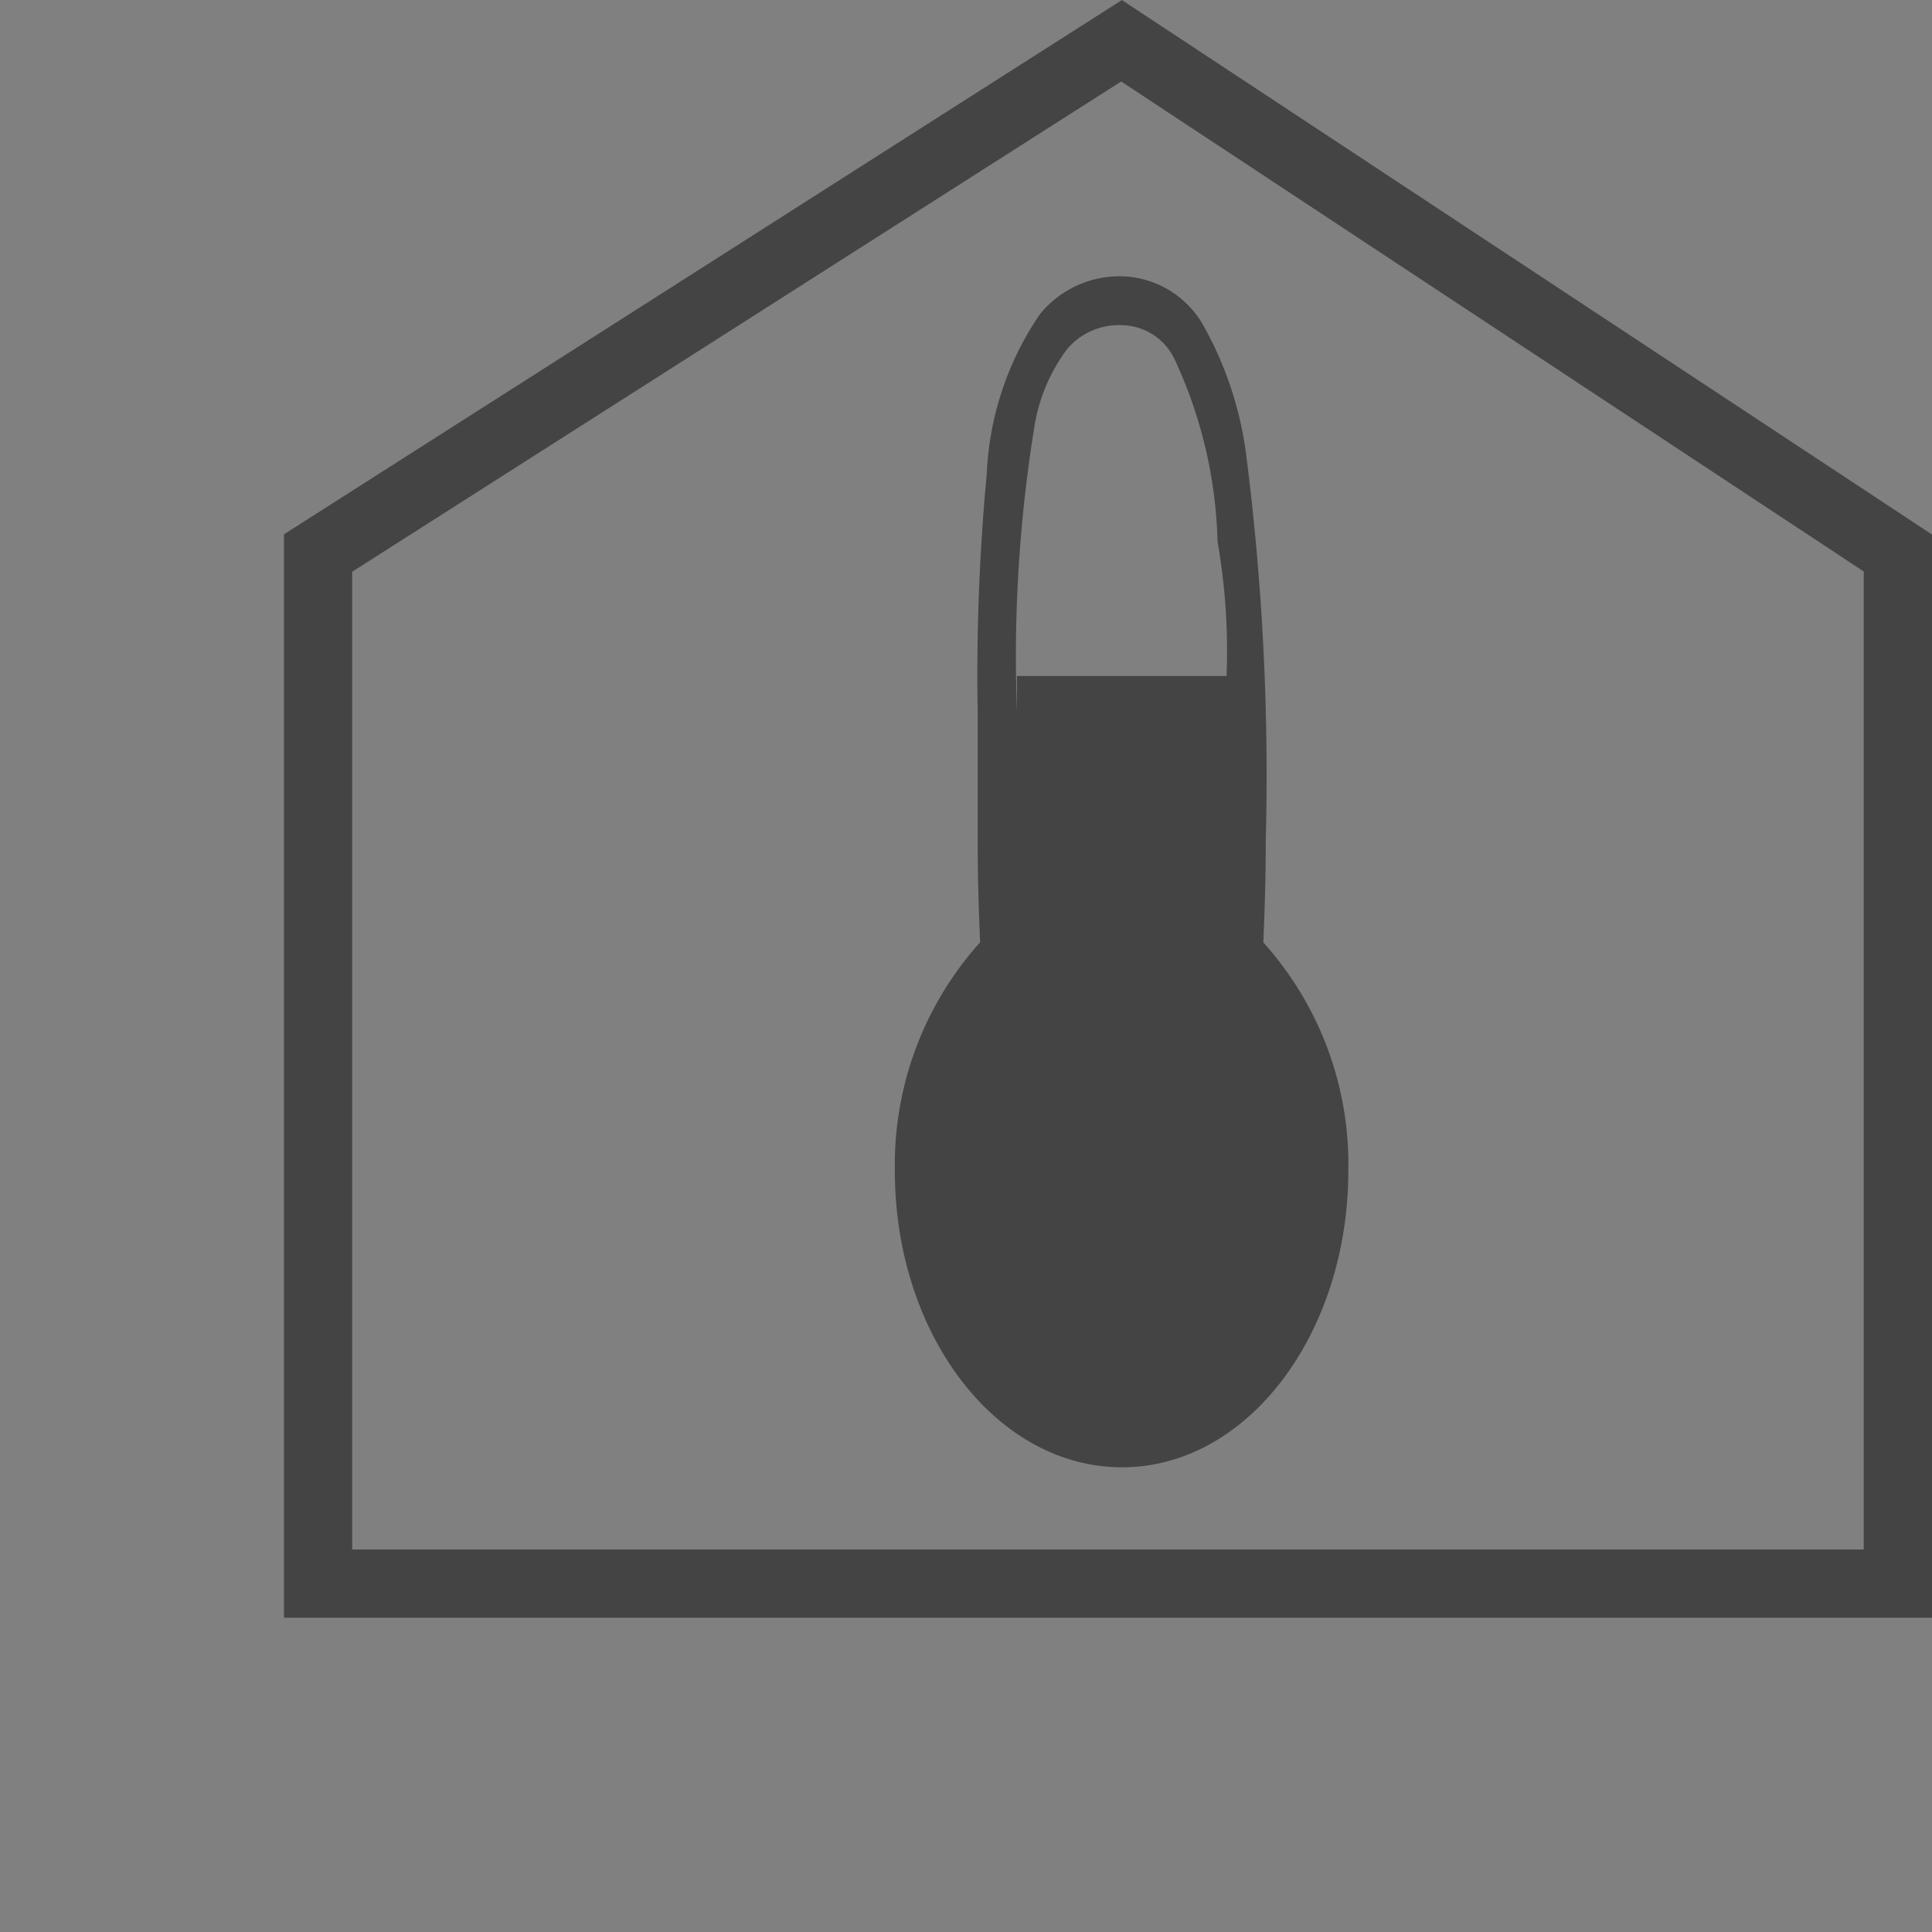
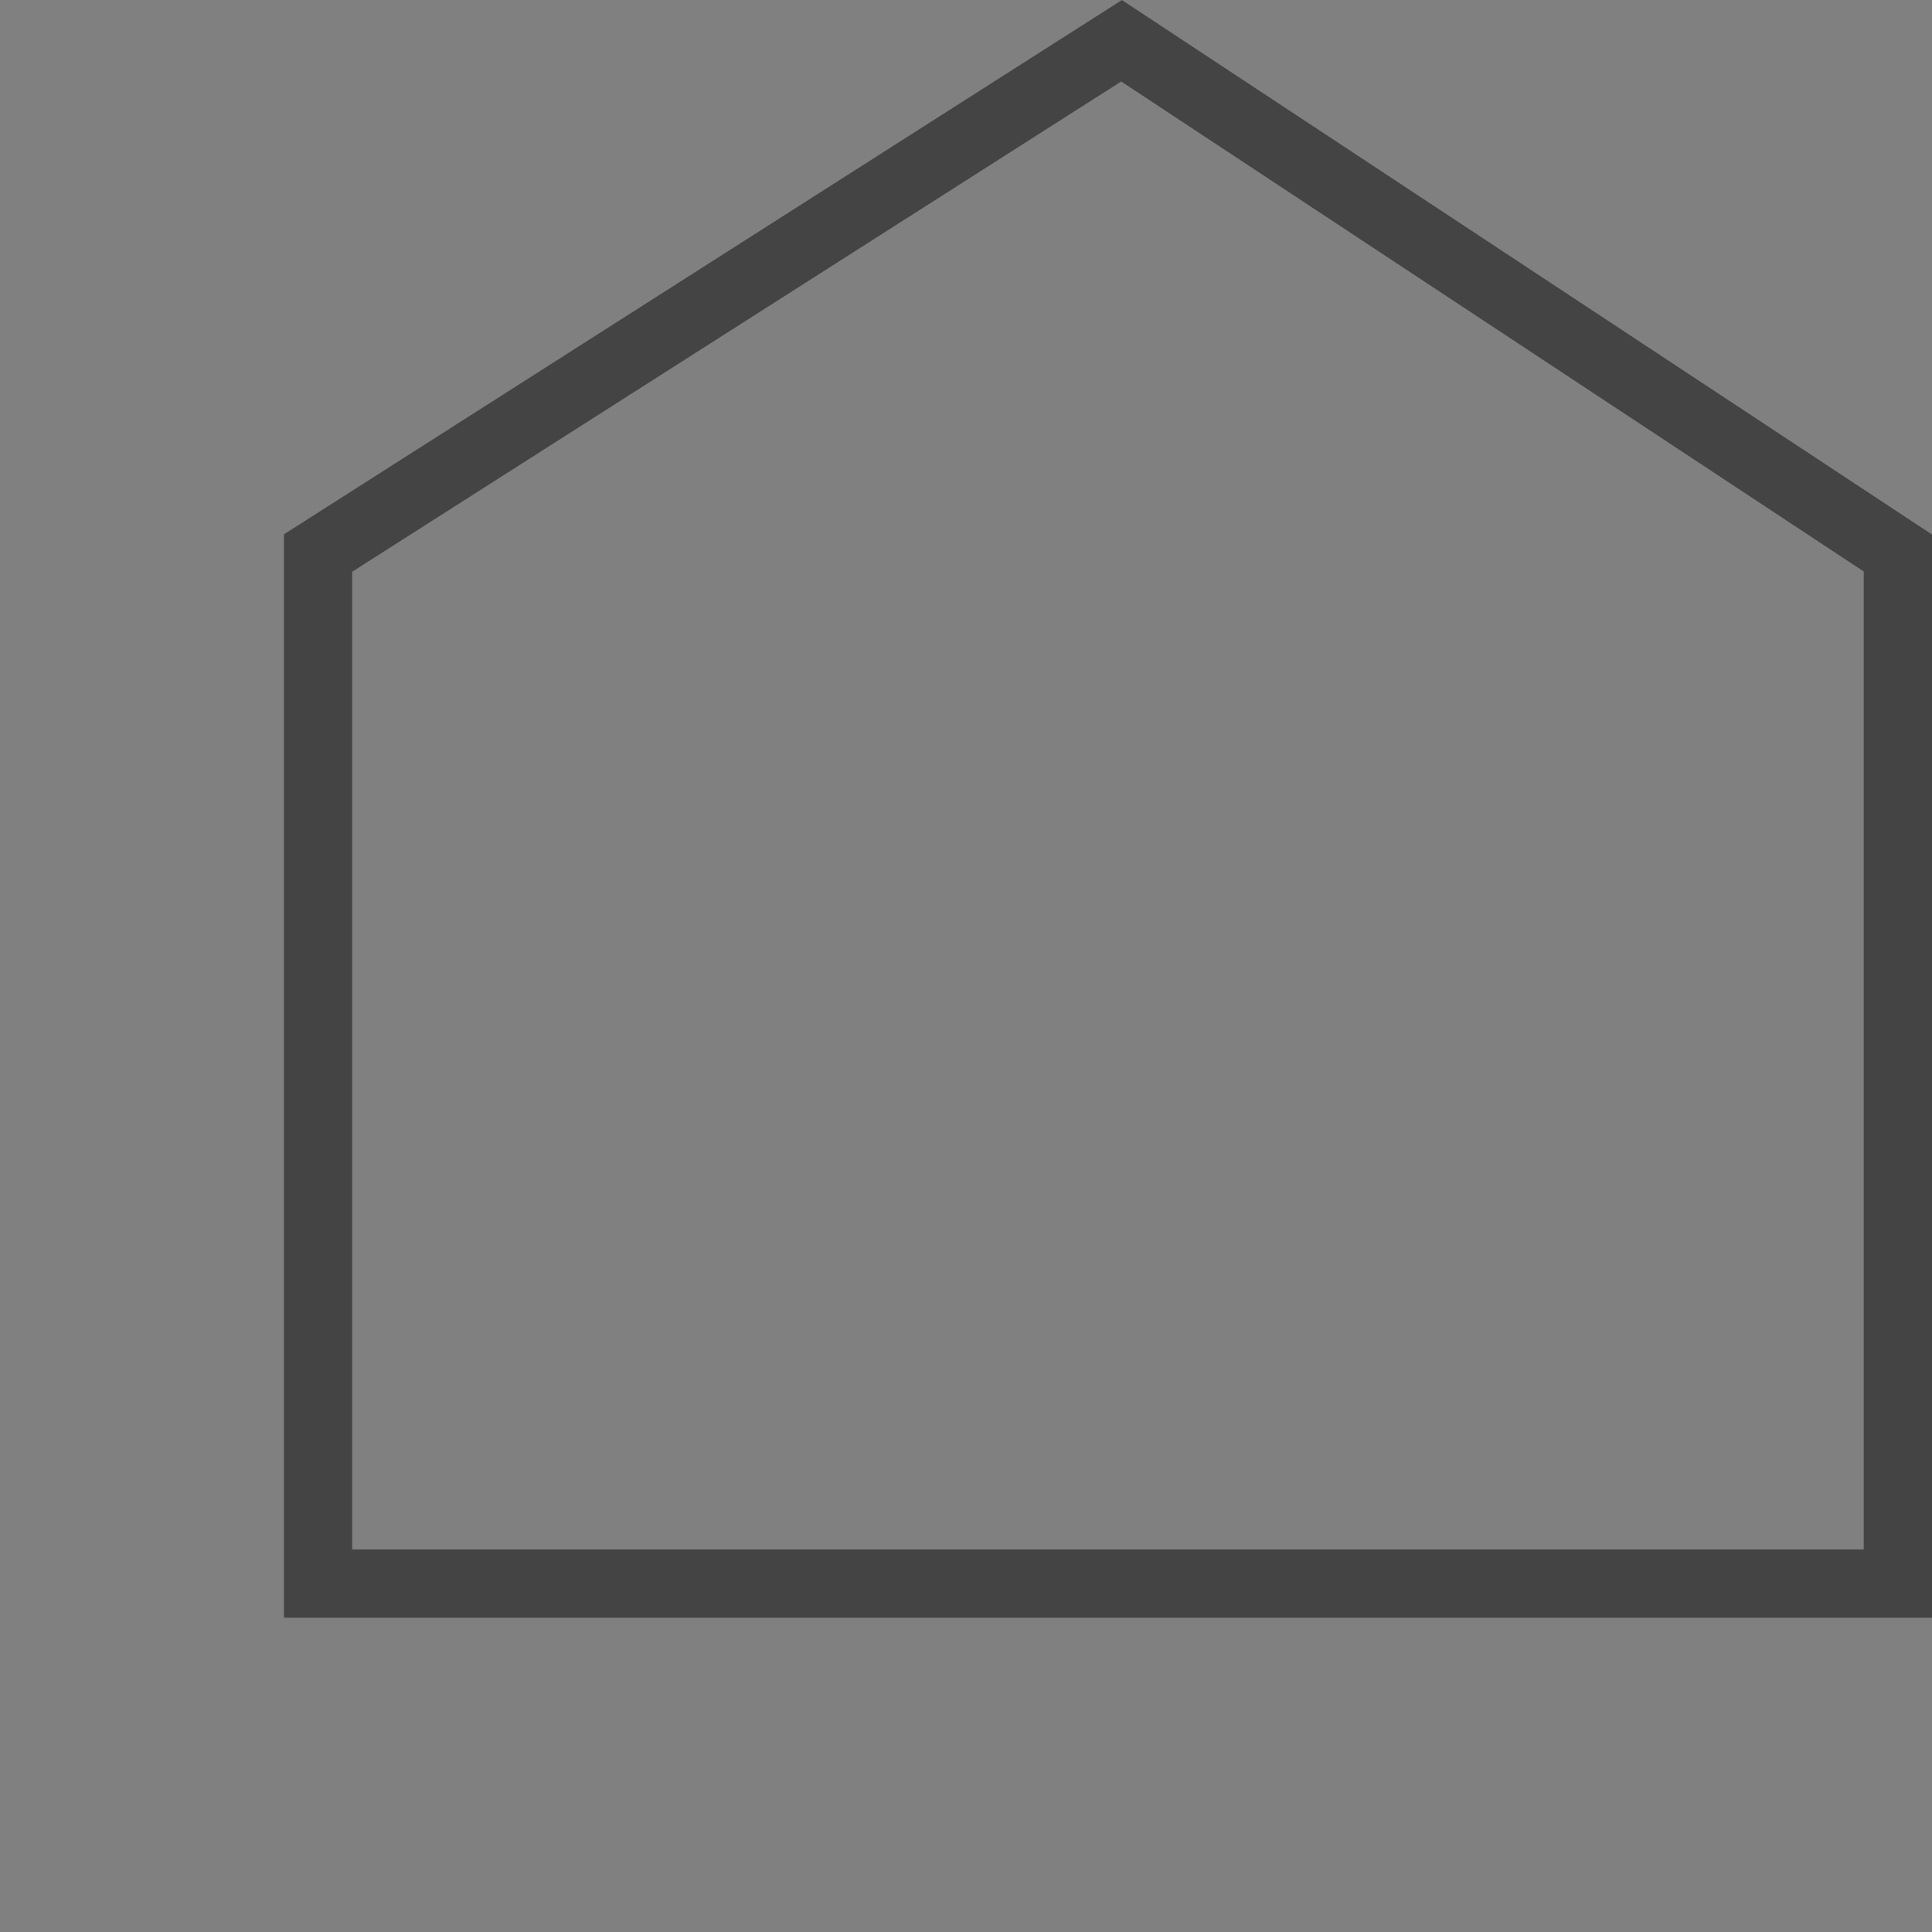
<svg xmlns="http://www.w3.org/2000/svg" width="45" height="45" viewBox="0 0 45 45">
  <rect x="0" y="0" width="45" height="45" fill="#808080" stroke="none" />
  <g id="icon_energiesparrollo" transform="translate(-166 -2090)">
    <g id="icon_thermorollo" transform="translate(166 2086.68)">
-       <path id="Pfad_46182" data-name="Pfad 46182" d="M0,22.68" transform="translate(0 24.625)" fill="#fff" stroke="#000" stroke-width="1" />
-       <path id="Pfad_46183" data-name="Pfad 46183" d="M17.755,21.669c.034-.77.057-1.556.057-2.363a58.876,58.876,0,0,0-.459-9.018,8.34,8.34,0,0,0-.959-2.926,2.256,2.256,0,0,0-1.938-1.209,2.4,2.4,0,0,0-1.9.877,7.13,7.13,0,0,0-1.243,3.733,49.987,49.987,0,0,0-.211,5.519c0,.972,0,1.986,0,3.026,0,.8.023,1.59.057,2.358a7.749,7.749,0,0,0-1.986,5.328c0,3.787,2.347,6.891,5.28,6.9s5.278-3.108,5.282-6.9A7.721,7.721,0,0,0,17.755,21.669ZM12.432,9.6a4.1,4.1,0,0,1,.745-1.74,1.573,1.573,0,0,1,1.279-.568,1.384,1.384,0,0,1,1.22.768,10.656,10.656,0,0,1,1.013,4.274,14.672,14.672,0,0,1,.209,3.129H12.016c0-1.045,0,1.786,0,.82A33.569,33.569,0,0,1,12.432,9.6Z" transform="translate(11.67 3.602)" fill="#444" />
      <path id="Pfad_46184" data-name="Pfad 46184" d="M22.428,3.321l-.434.277L2.911,15.765V41H41.3V15.772ZM39.707,39.41H4.5V16.637L22.412,5.218,39.707,16.631V39.41Z" transform="translate(3.703 0)" fill="#444" />
    </g>
-     <rect id="Rechteck_20072" data-name="Rechteck 20072" width="45" height="45" transform="translate(166 2090)" fill="none" />
  </g>
</svg>